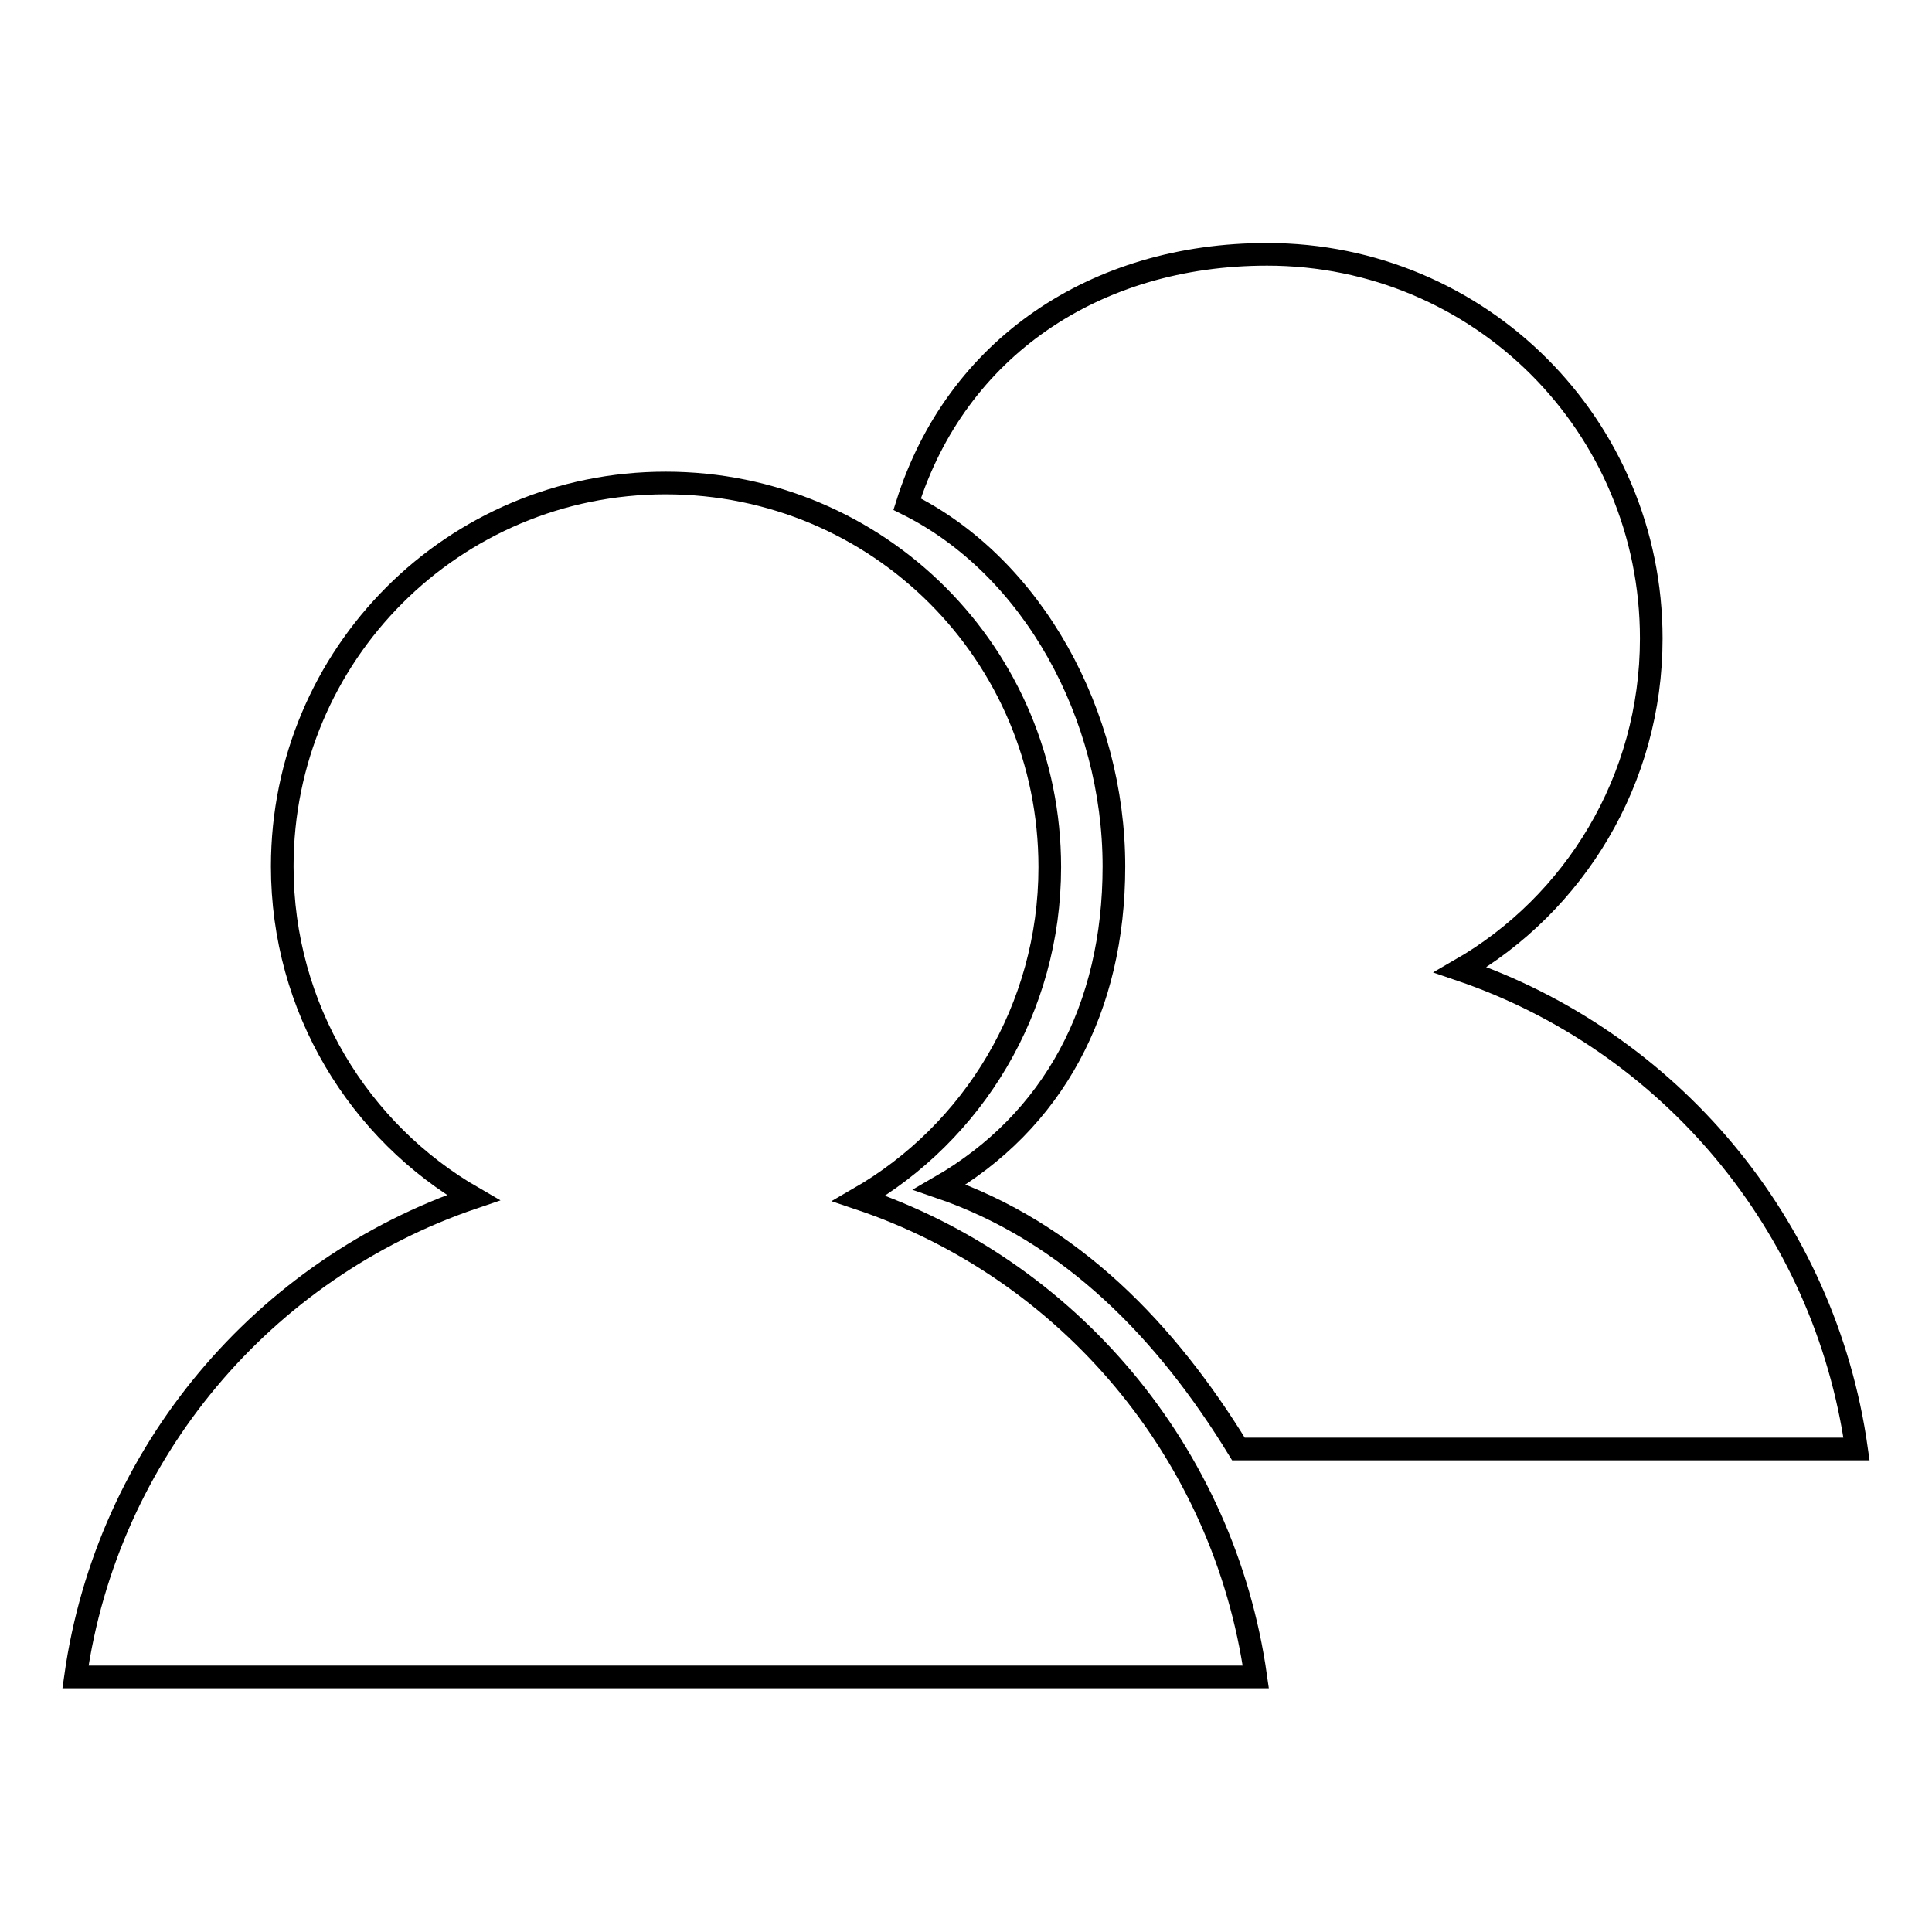
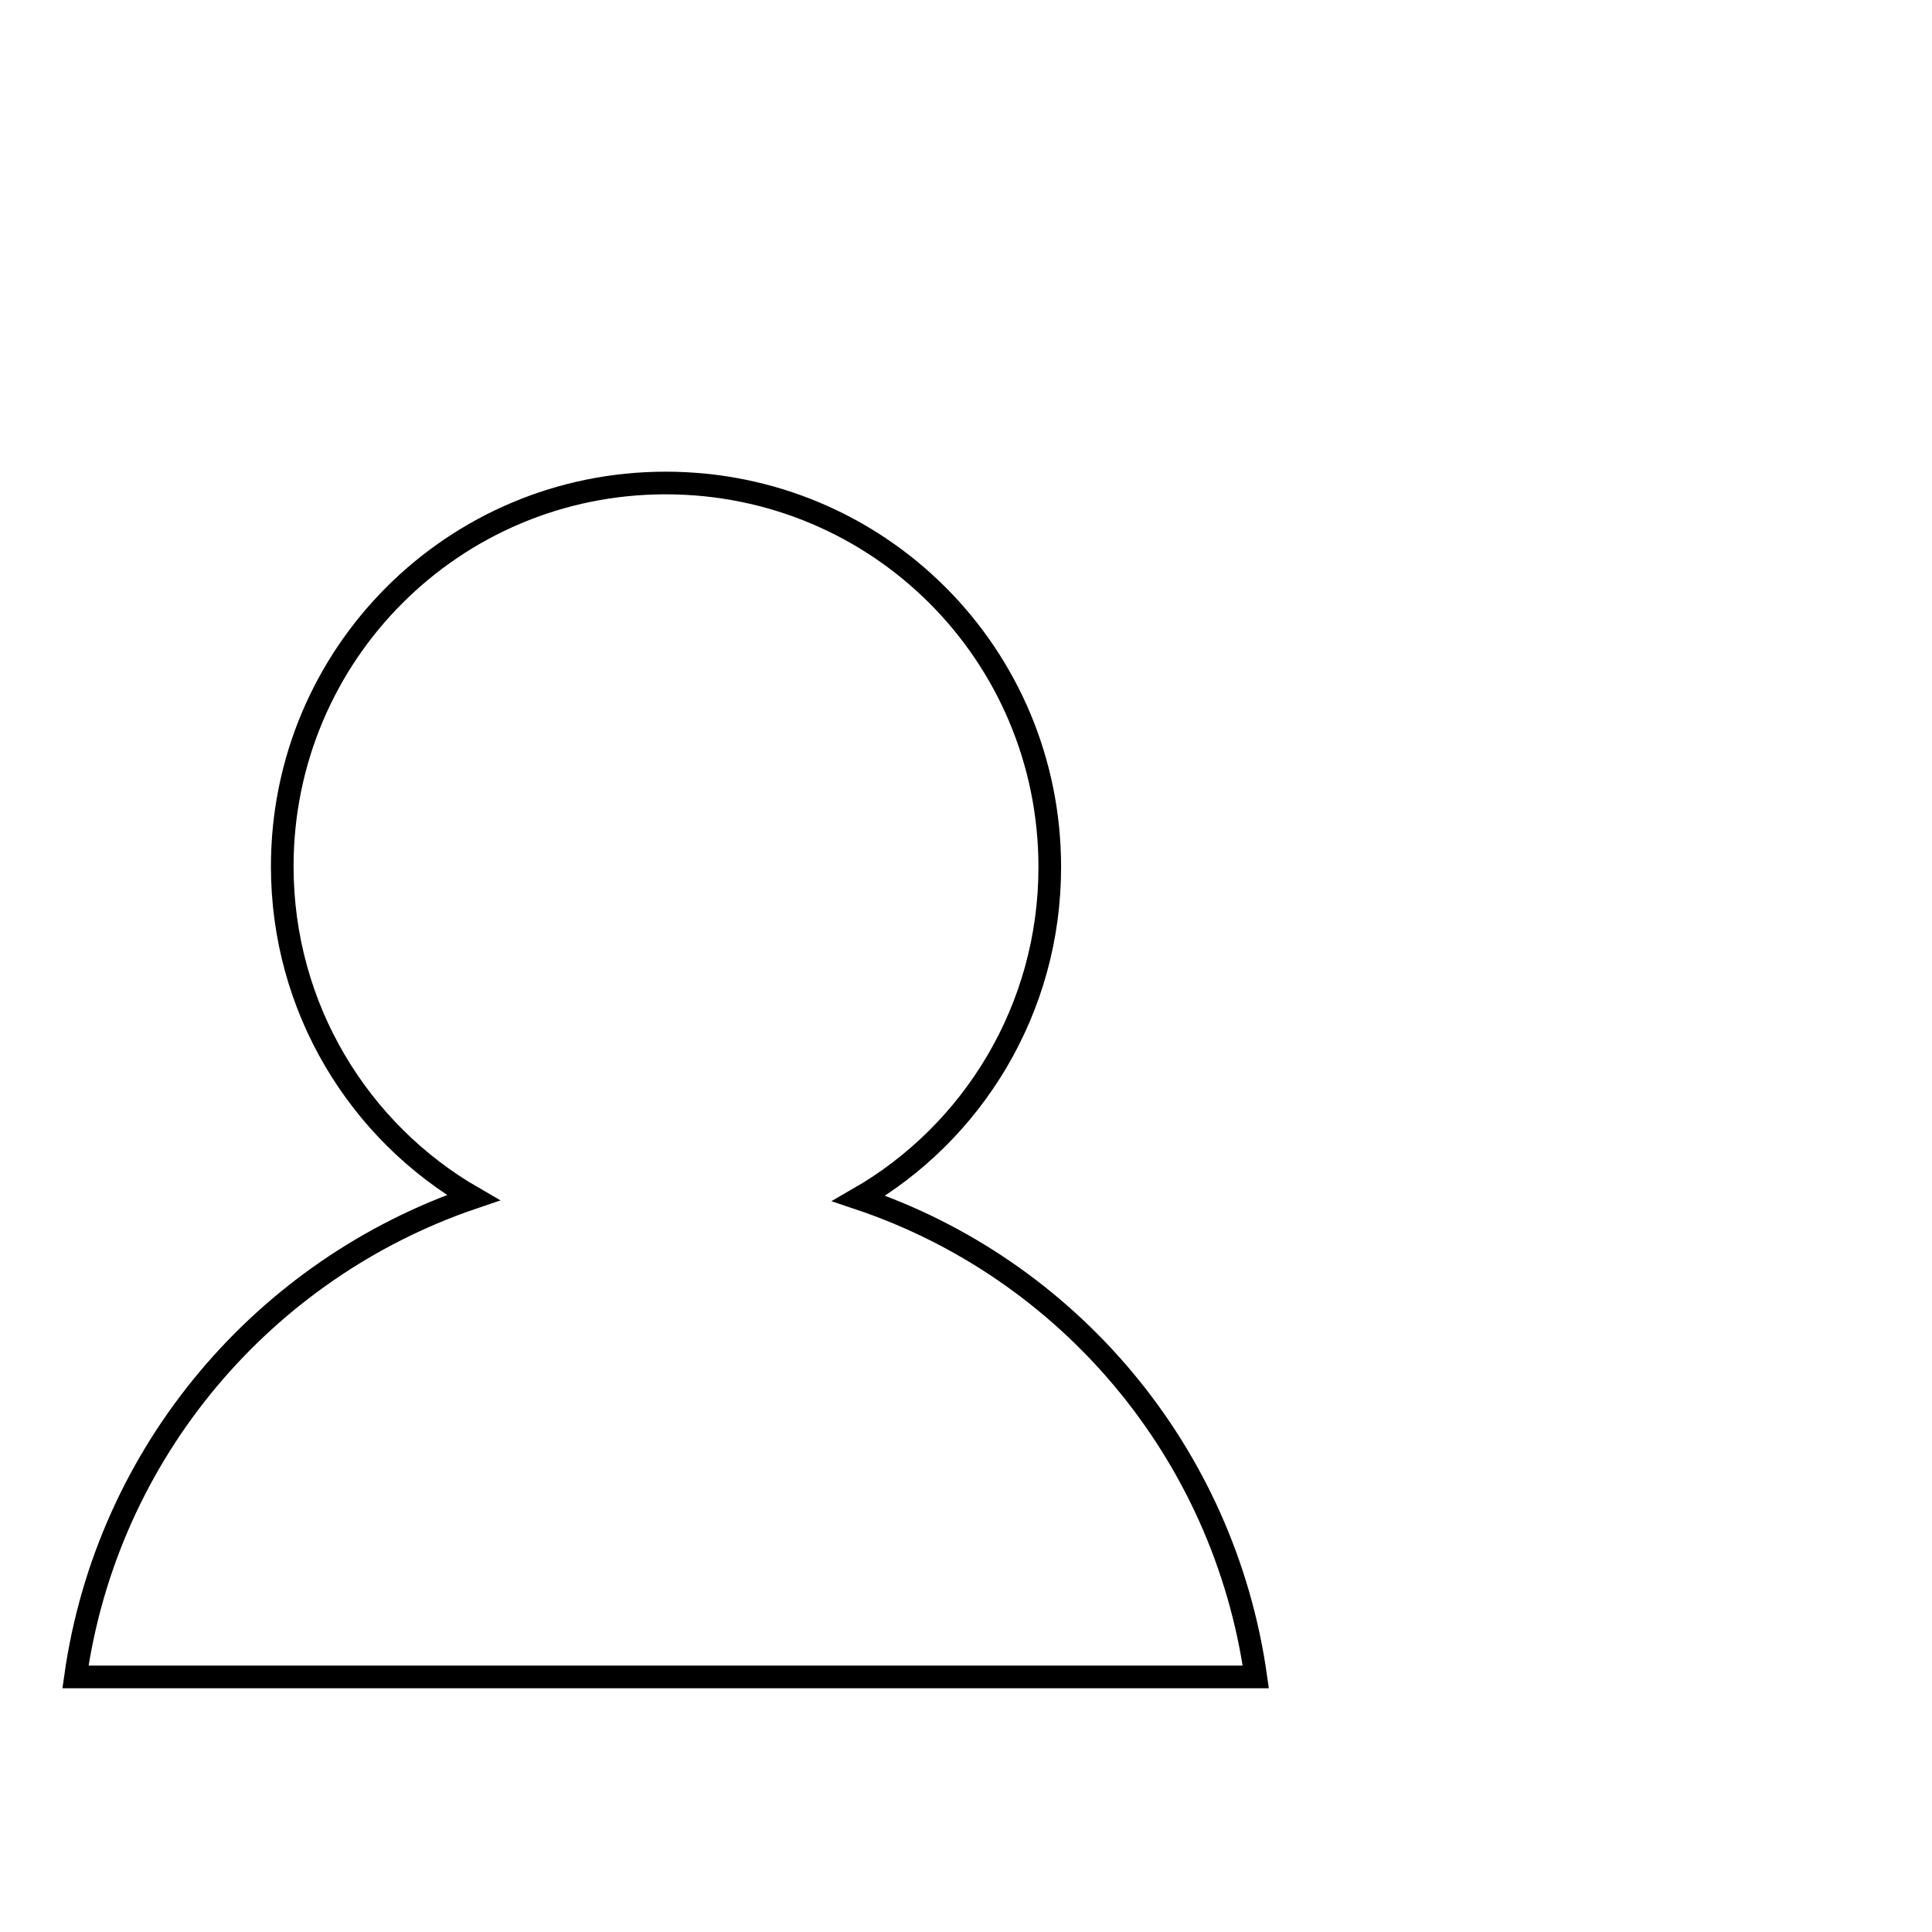
<svg xmlns="http://www.w3.org/2000/svg" version="1.1" x="0px" y="0px" viewBox="0 0 256 256" enable-background="new 0 0 256 256" xml:space="preserve">
  <g>
    <g>
      <path stroke-width="3" fill-opacity="0" stroke="#000000" d="M166.4,222.2H10c4.2-29.8,25-54.1,52.7-63.5c-15.1-8.7-25.3-25.1-25.3-43.9C37.4,86.7,60.1,64,88.2,64c28.2,0,50.9,22.7,50.9,50.9c0,18.8-10.2,35.2-25.3,43.9C141.5,168.1,162.2,192.4,166.4,222.2L166.4,222.2z" />
-       <path stroke-width="3" fill-opacity="0" stroke="#000000" d="M246,192h-81.9c-9.5-15.5-22.1-28.7-39.6-34.7c15.1-8.7,23.1-23.7,23.1-42.5c0-20-10.7-39.7-27.4-48c6.5-20.6,24.8-33.1,47.7-33.1c28.2,0,50.9,22.7,50.9,50.9c0,18.8-10.2,35.2-25.3,43.9C221.1,137.9,241.8,162.2,246,192L246,192z" />
    </g>
  </g>
</svg>